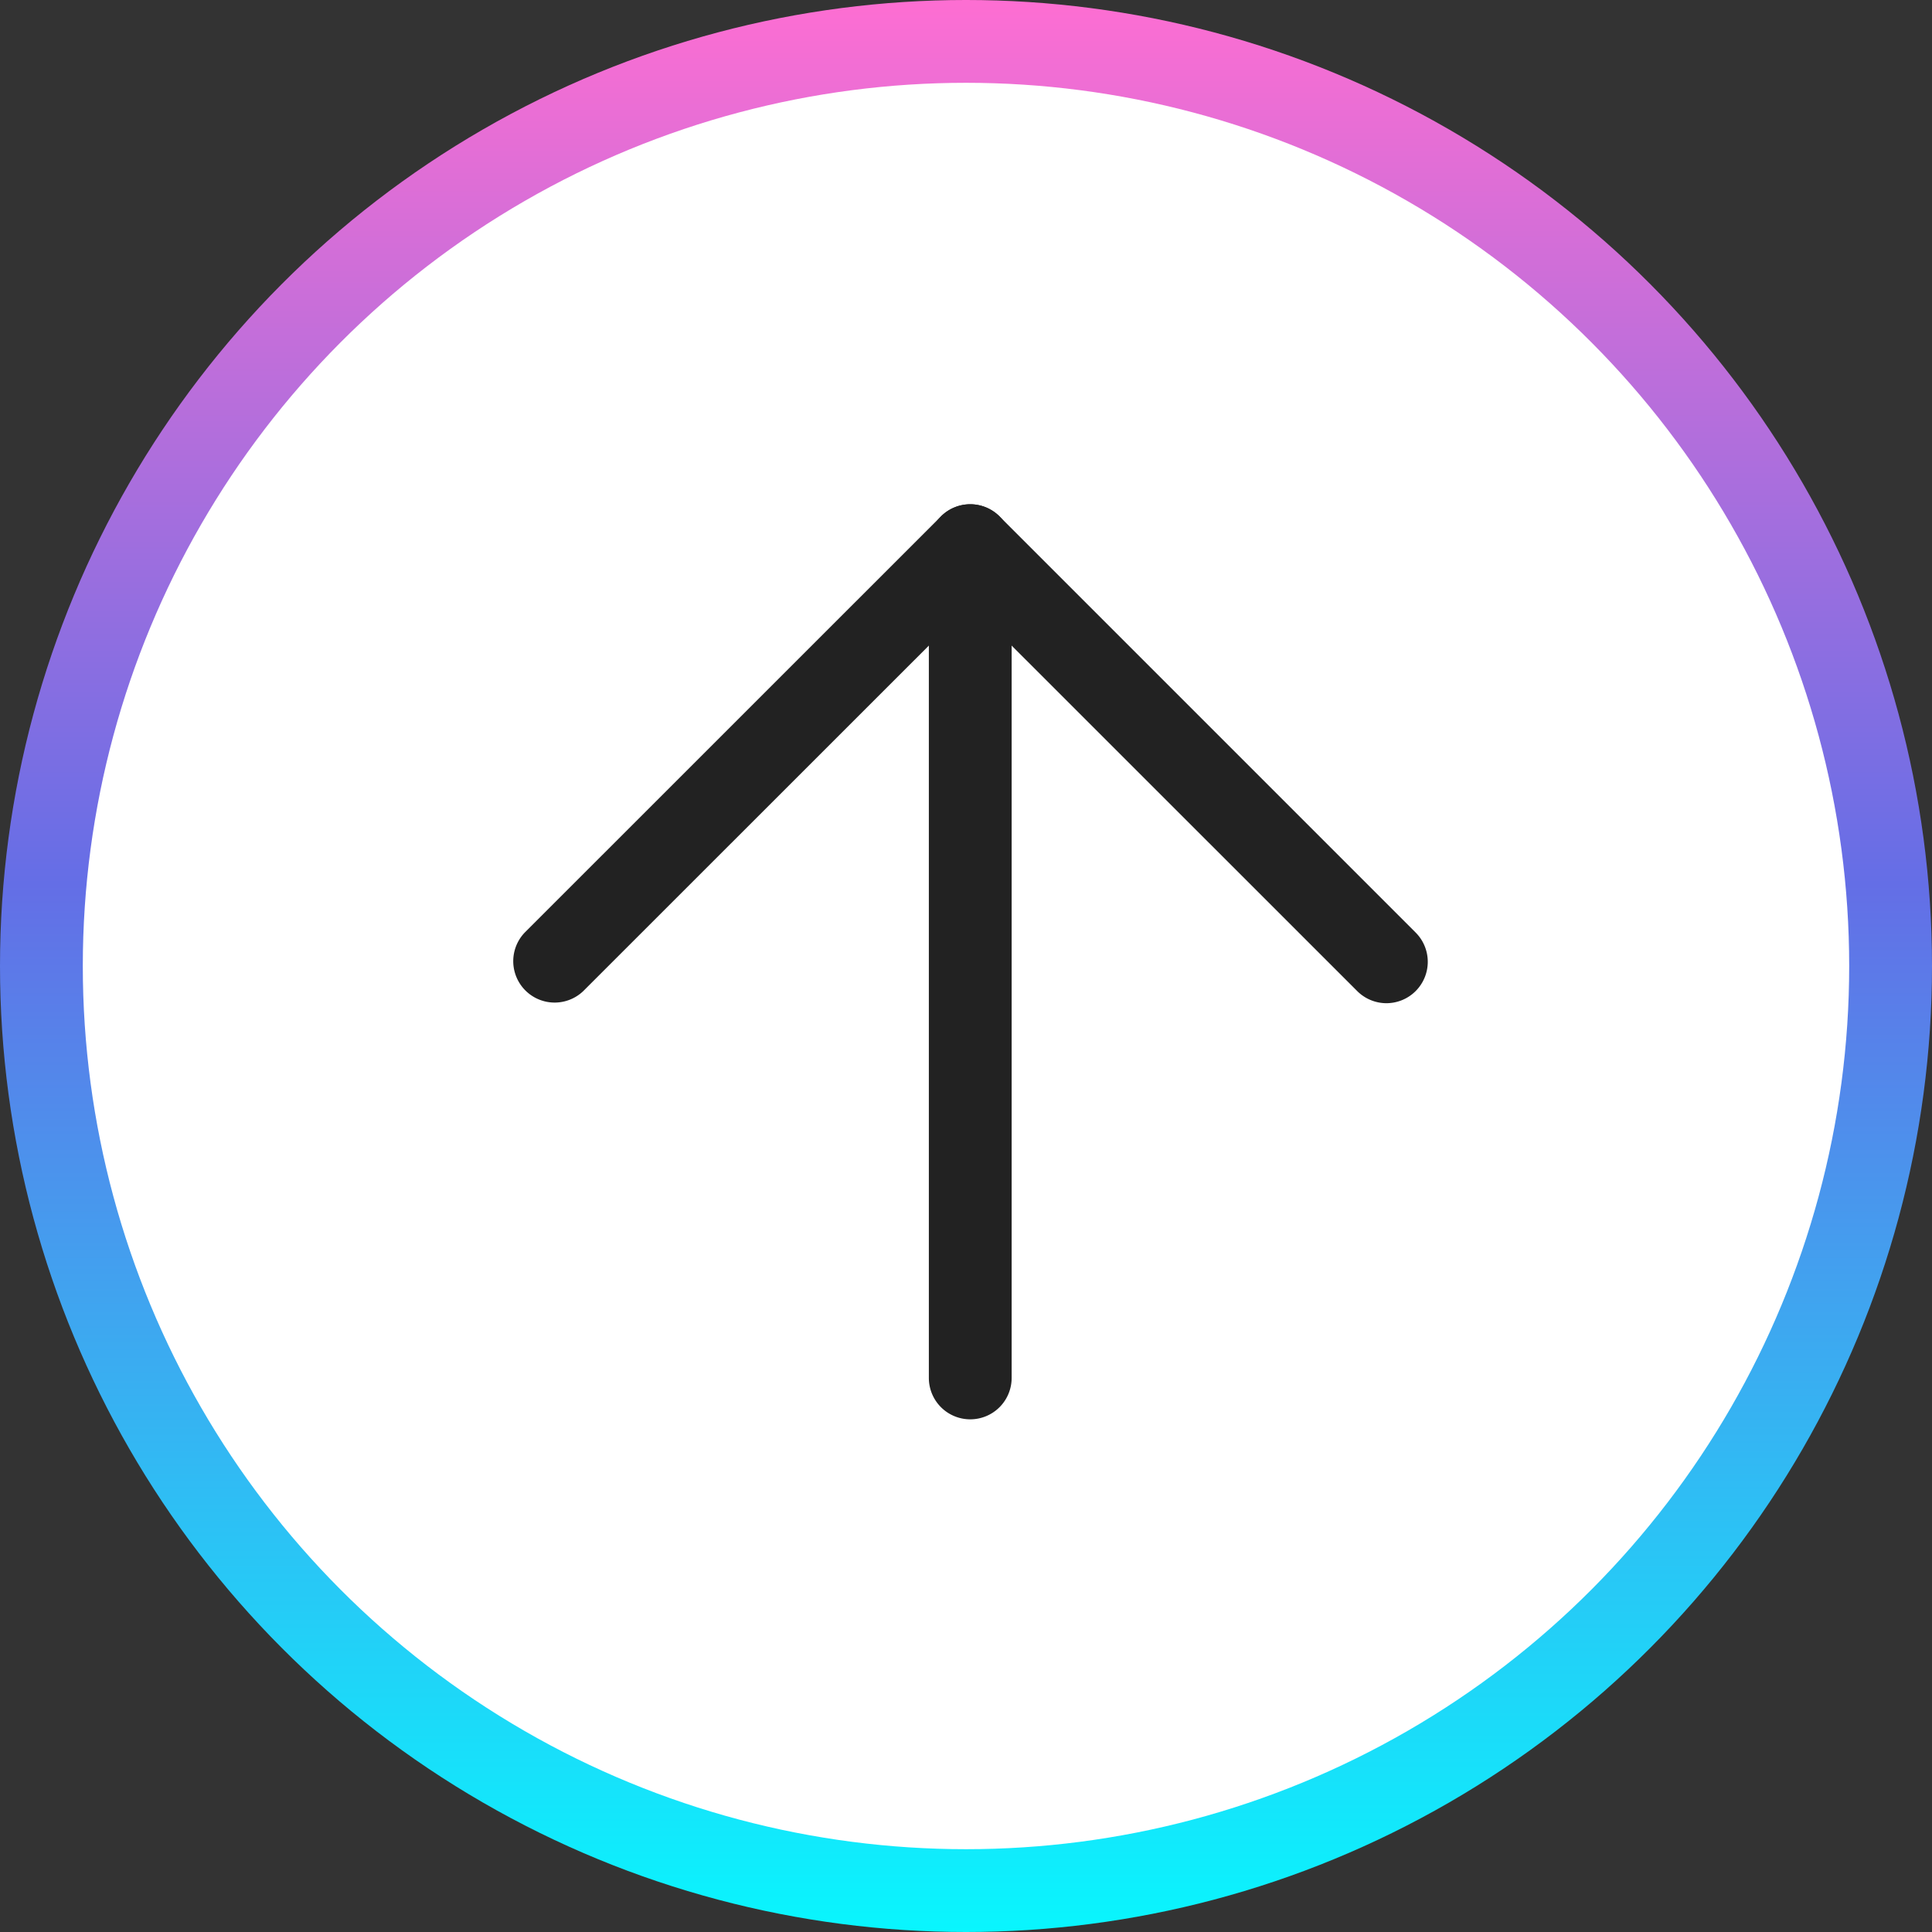
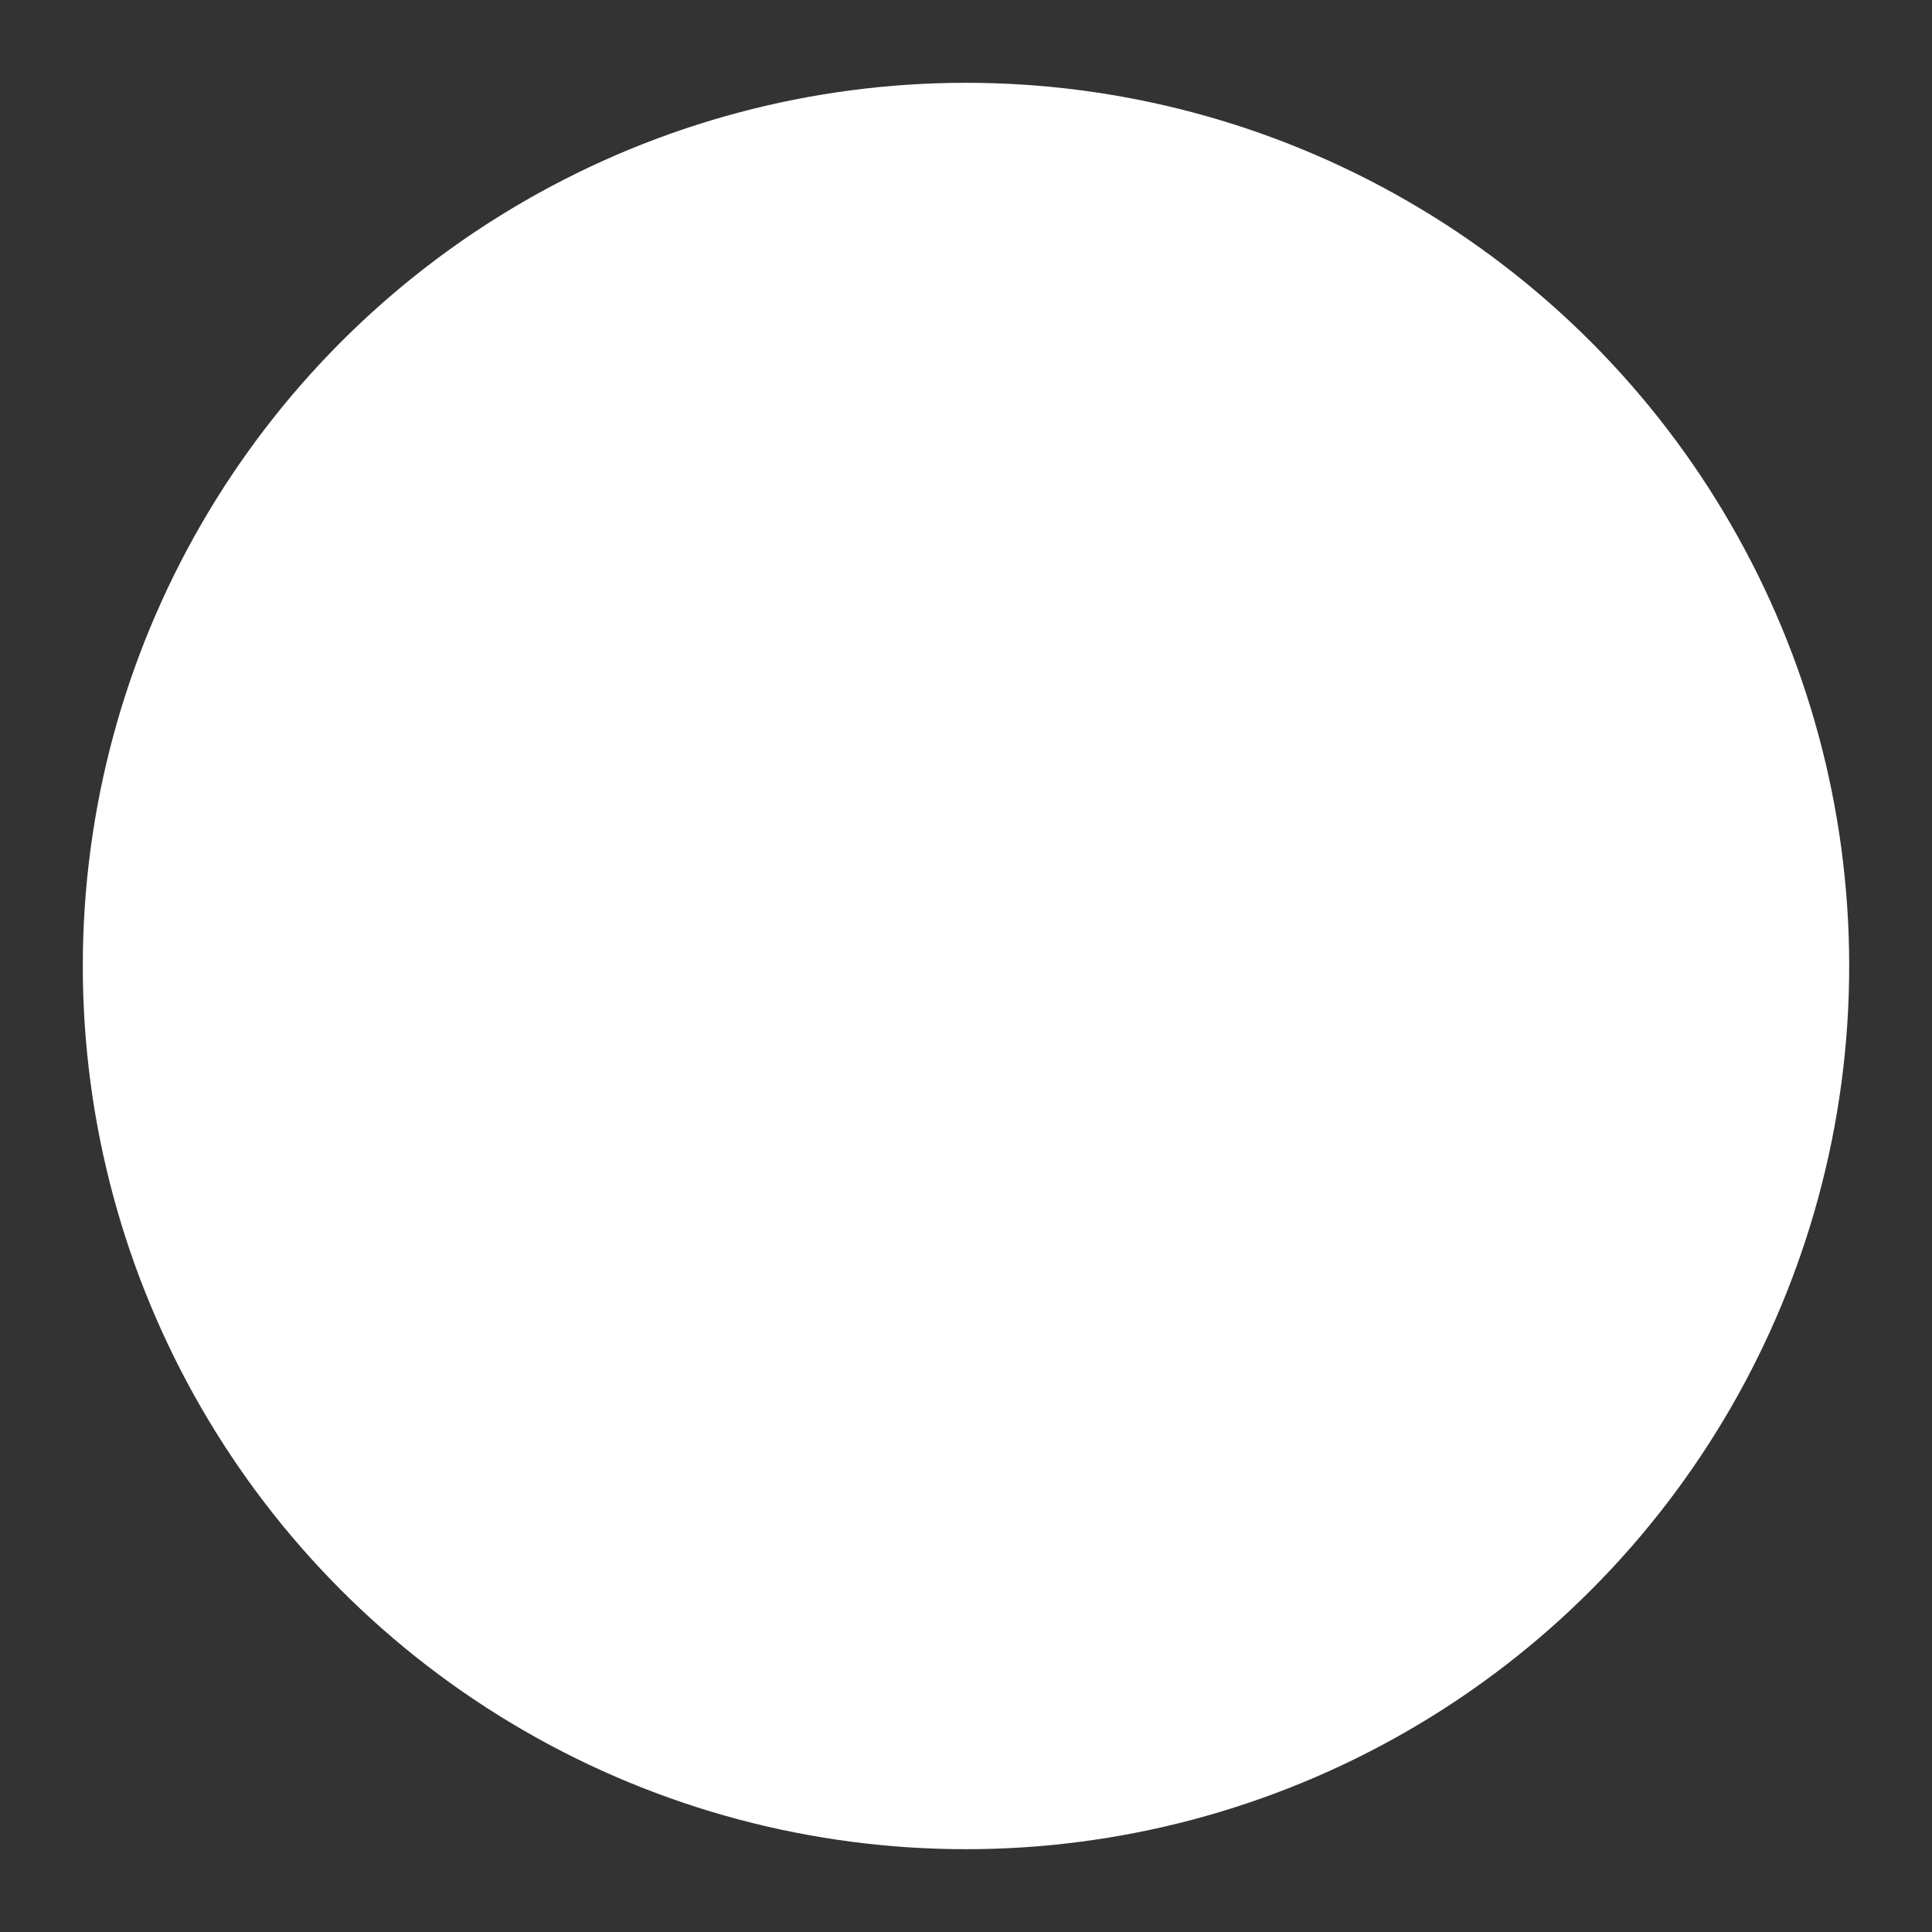
<svg xmlns="http://www.w3.org/2000/svg" height="70" viewBox="0 0 70 70" width="70">
  <rect x="0" y="0" width="70" height="70" fill="#333333" stroke="none" />
  <linearGradient id="a" gradientUnits="objectBoundingBox" x1=".5" x2=".5" y2="1">
    <stop offset="0" stop-color="#ff6ed2" />
    <stop offset=".458" stop-color="#646ee6" />
    <stop offset="1" stop-color="#08f7fe" />
  </linearGradient>
-   <circle cx="35" cy="35" fill="url(#a)" r="35" />
  <circle cx="35" cy="35" fill="#fff" r="32" />
-   <path d="m9 9h52v52h-52z" fill="#fcfcfc" opacity="0" />
  <g fill="#222">
-     <path d="m0 31.655a1.5 1.5 0 0 1 -1.5-1.5v-30.155a1.5 1.5 0 0 1 1.5-1.5 1.5 1.5 0 0 1 1.5 1.5v30.155a1.5 1.5 0 0 1 -1.5 1.5z" transform="translate(35.154 19.77)" />
-     <path d="m34.32 20.744a1.5 1.5 0 0 1 -1.06-.444l-14.016-14.012-14.016 14.012a1.5 1.5 0 0 1 -2.121-2.121l15.076-15.073a1.5 1.5 0 0 1 2.121 0l15.077 15.077a1.5 1.5 0 0 1 -1.061 2.561z" transform="translate(15.91 15.604)" />
-   </g>
+     </g>
</svg>